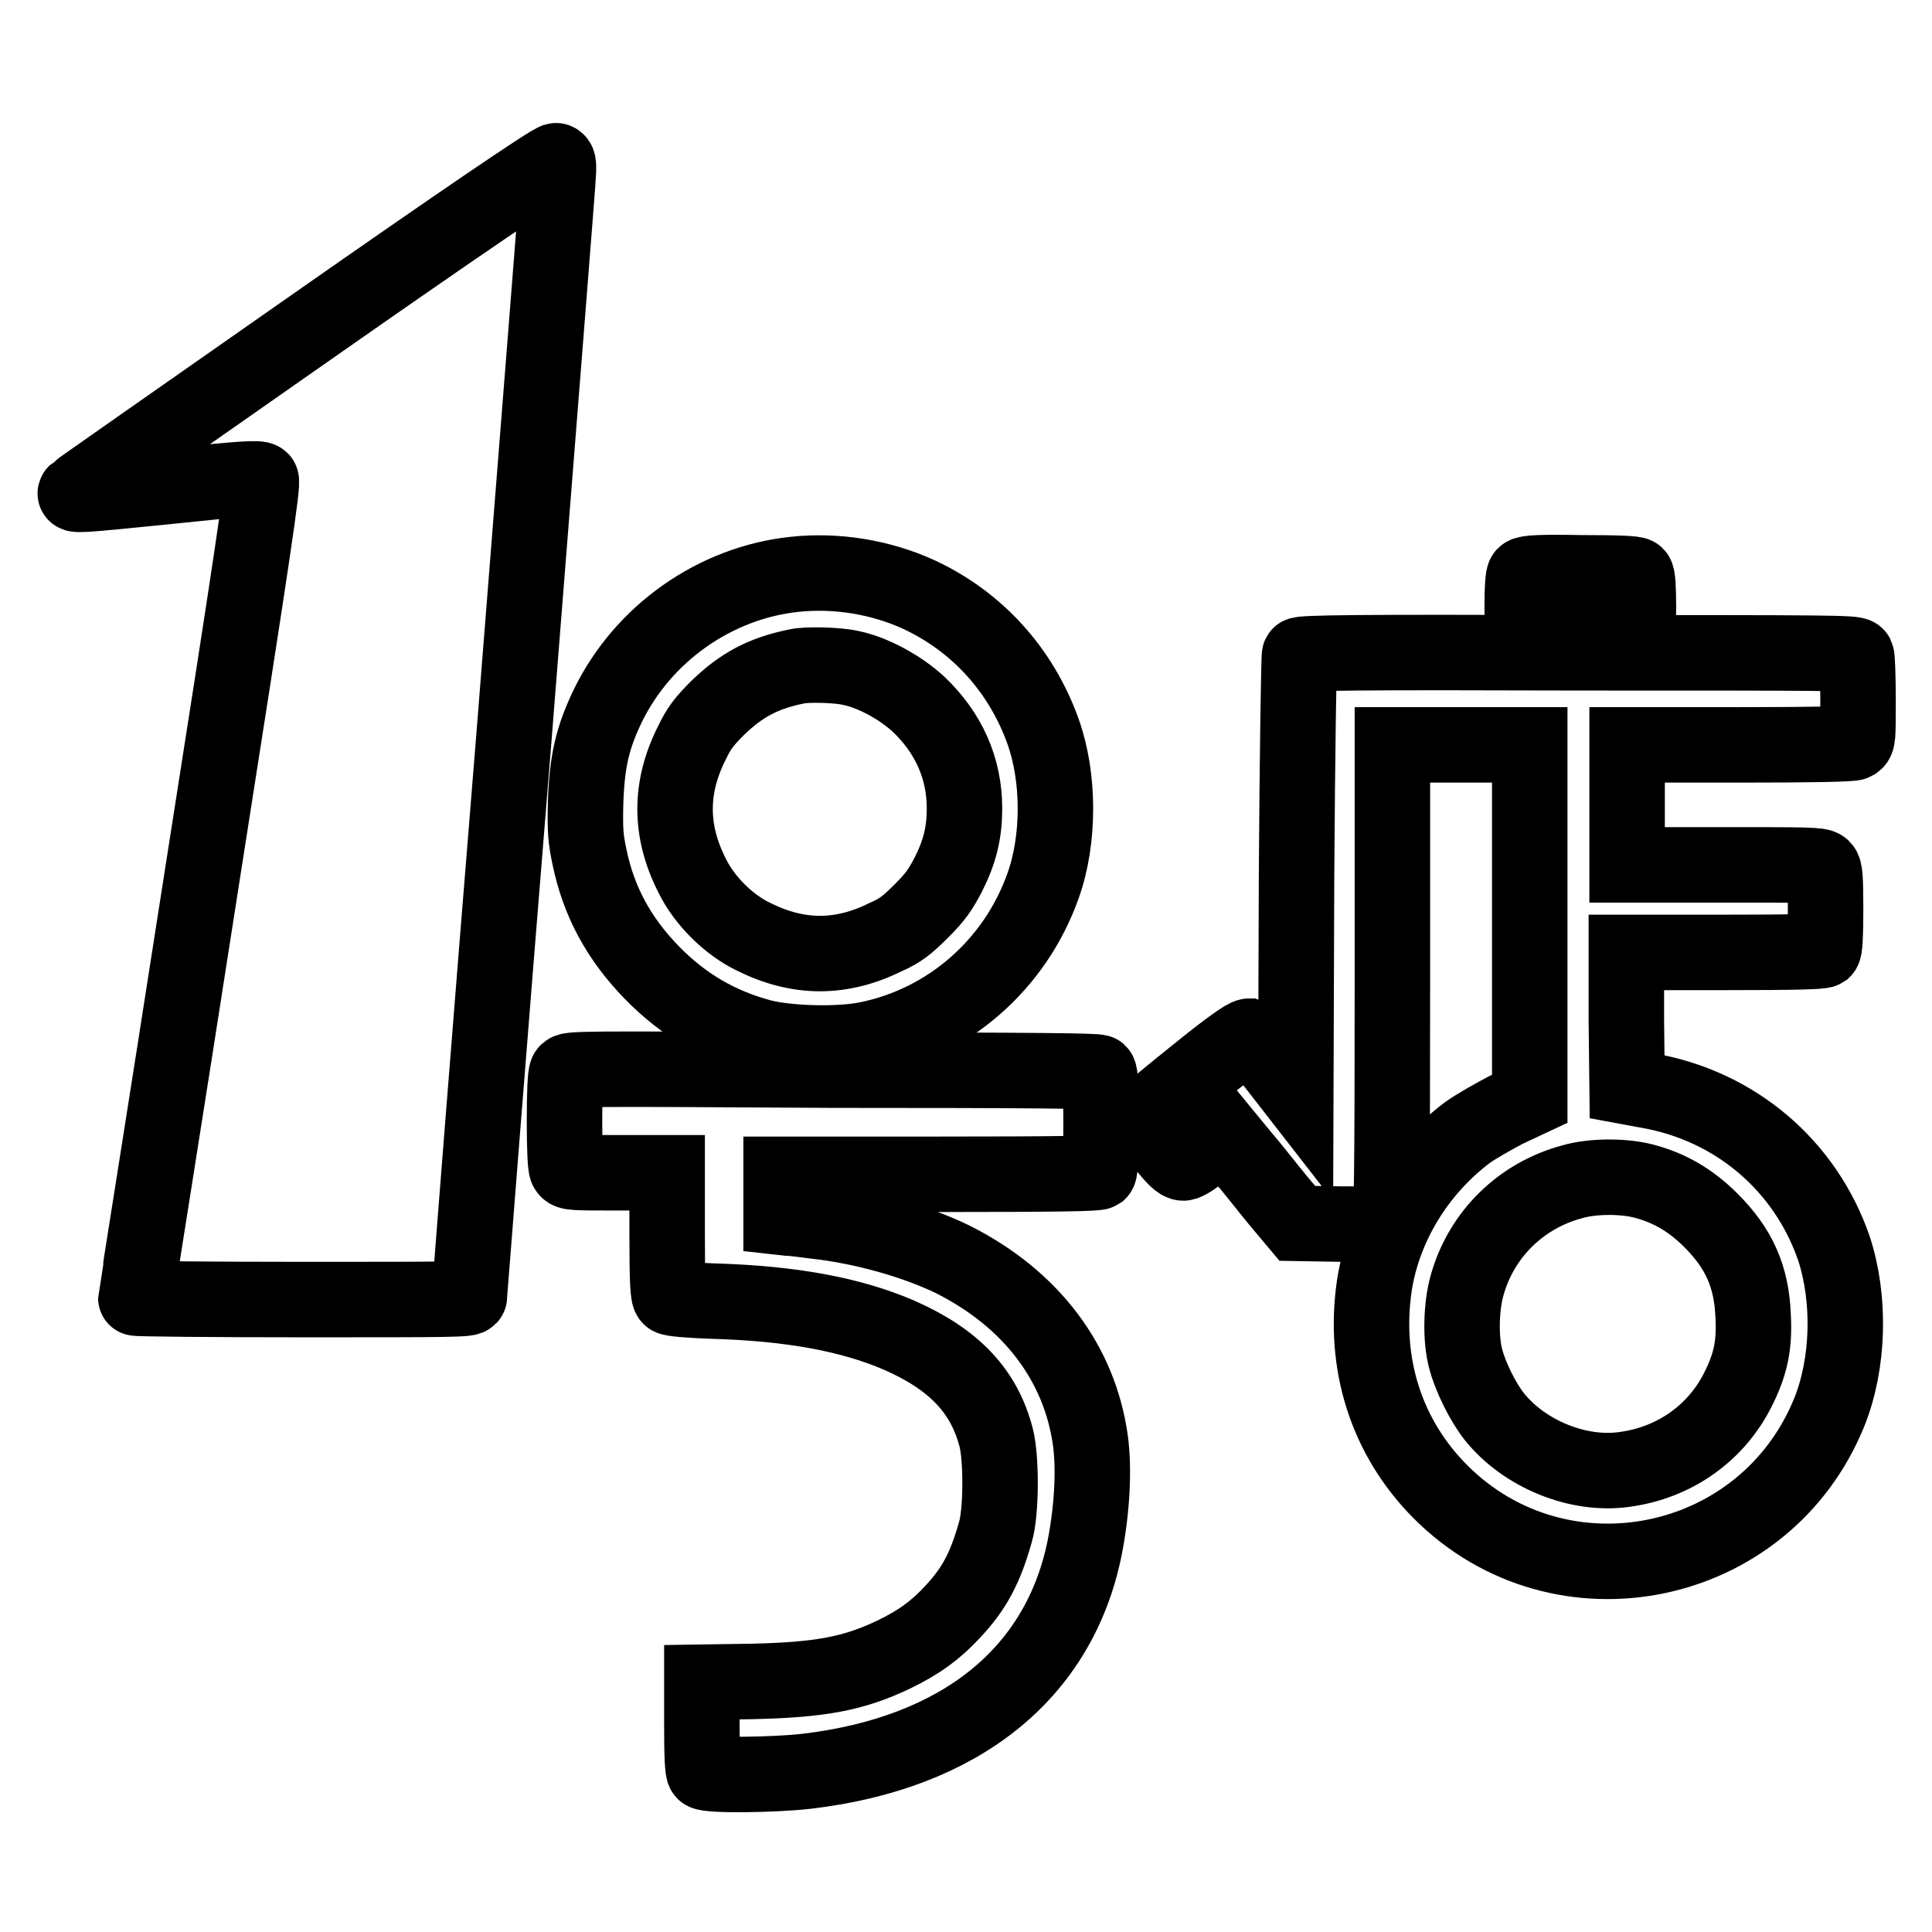
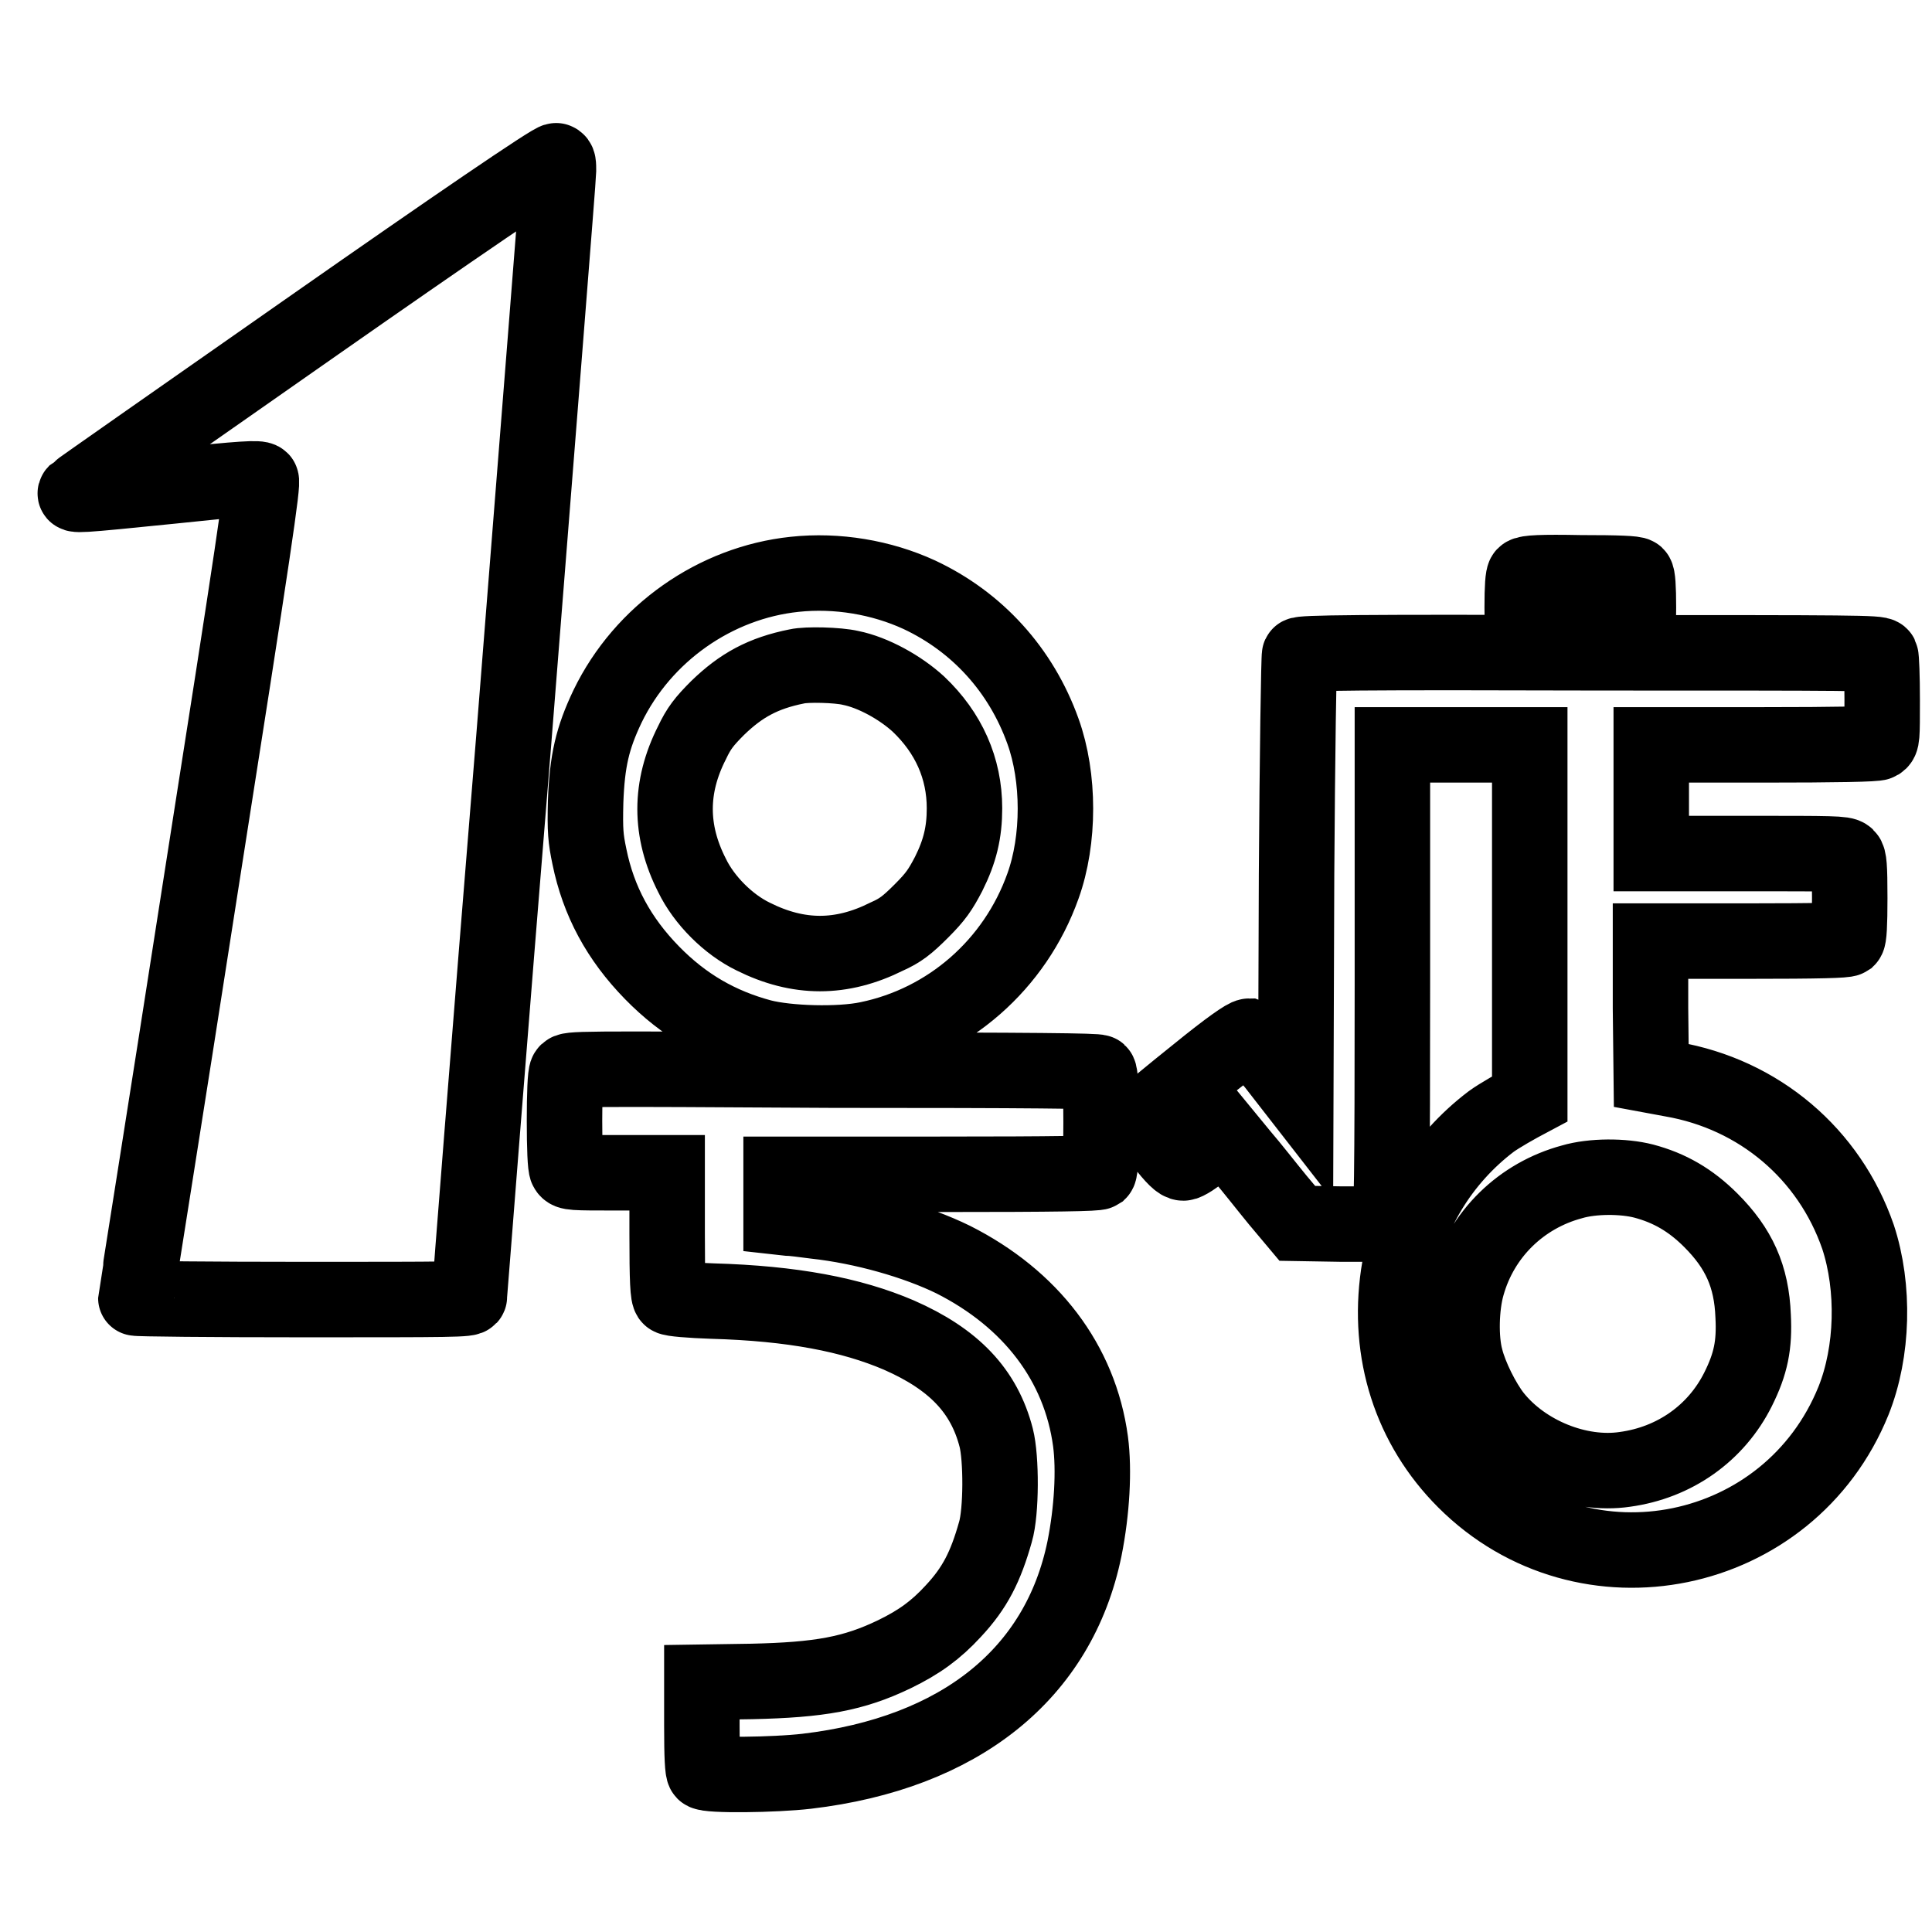
<svg xmlns="http://www.w3.org/2000/svg" version="1.1" x="0px" y="0px" viewBox="0 0 256 256" enable-background="new 0 0 256 256" xml:space="preserve">
  <g>
    <g>
-       <path stroke-width="10" fill-opacity="0" stroke="#000000" d="M41.9,42.9C24.6,55,10.3,65,10.1,65.2c-0.5,0.5-0.1,0.5,12.7-0.8c9.4-1,11.5-1.1,11.8-0.8c0.3,0.3-0.9,8.5-8.1,54.3c-4.6,29.6-8.5,53.9-8.5,54.1c0,0.1,10,0.2,22.1,0.2c19.9,0,22.1,0,22.1-0.4c0-0.2,2.6-33.6,5.9-74.1c3.2-40.5,5.9-74.3,5.9-75c0-1,0-1.3-0.3-1.4C73.5,21,59.2,30.8,41.9,42.9z M105.3,76.1c-10.5,1.1-20.1,7.8-24.8,17.5c-2,4.2-2.7,7.2-2.9,12.6c-0.1,3.9,0,4.9,0.5,7.3c1.2,5.9,3.9,10.9,8.3,15.4c4.2,4.3,8.9,7,14.5,8.5c3.5,0.9,10.3,1.1,14.1,0.3c10.7-2.2,19.5-9.9,23.2-20.3c2.2-6.1,2.2-14.4,0-20.5c-2.9-8.1-8.7-14.5-16.4-18.1C116.8,76.5,110.9,75.5,105.3,76.1z M112.7,88.5c3,0.6,6.6,2.6,9,4.8c4,3.8,6.1,8.5,6.1,13.8c0,3.2-0.6,5.7-2.1,8.7c-1.1,2.1-1.7,3-3.6,4.9c-1.9,1.9-2.8,2.6-4.6,3.4c-6,3-11.7,3-17.7,0c-3.3-1.6-6.5-4.8-8.1-8.1c-3-5.9-3-11.7,0-17.6c0.9-1.9,1.6-2.8,3.4-4.6c3.1-3,6-4.6,10.5-5.5C106.9,88,111,88.1,112.7,88.5L112.7,88.5z M202,76.2c-0.2,0.2-0.3,1.6-0.3,4.3c0,2.7,0.1,4.1,0.3,4.3c0.2,0.2,2.3,0.3,7.4,0.3c5.2,0,7.2-0.1,7.4-0.3c0.2-0.2,0.3-1.6,0.3-4.3c0-2.7-0.1-4.1-0.3-4.3c-0.2-0.2-2.3-0.3-7.4-0.3C204.3,75.8,202.3,75.9,202,76.2z M172.2,86.8c-0.1,0.2-0.3,13.3-0.4,29.1l-0.1,28.7l-2.8-3.6c-1.7-2.1-3.1-3.6-3.4-3.7c-0.4,0-2.6,1.5-6.9,5c-3.5,2.8-6.4,5.2-6.5,5.4c-0.4,0.6-0.2,1,1.9,3.7c1.6,2,2.3,2.7,2.8,2.7c0.4,0,1.6-0.8,3-1.9l2.4-1.9l2.3,2.8c1.3,1.5,3.4,4.2,4.8,5.9l2.6,3.1l5.9,0.1c4.2,0,6.1,0,6.3-0.2c0.3-0.3,0.4-5.4,0.4-31.8V98.7h18.2v23.4l0,23.5l-3.2,1.5c-1.7,0.9-4,2.2-5.1,3c-6.6,5-11.1,12.4-12.3,20.3c-1.5,10.3,1.6,20.1,8.8,27.3c15.9,15.9,43,10.4,51.5-10.6c2.6-6.5,2.8-15,0.6-21.7c-3.8-11-13.1-18.9-24.7-20.9l-2.7-0.5l-0.1-8.9l0-8.9h12.9c9.6,0,12.9-0.1,13.2-0.3c0.2-0.2,0.3-1.8,0.3-5.4c0-4.3-0.1-5.2-0.4-5.5c-0.4-0.4-1.9-0.4-13.2-0.4h-12.7V98.7h14.8c9.7,0,15-0.1,15.3-0.3c0.5-0.3,0.5-0.6,0.5-5.7c0-3-0.1-5.6-0.2-5.8c-0.2-0.4-3.6-0.4-36.8-0.4C180,86.4,172.3,86.5,172.2,86.8L172.2,86.8z M217.8,156.5c3.4,0.9,6.2,2.5,8.9,5.2c3.7,3.7,5.4,7.4,5.6,12.7c0.2,3.8-0.3,6.3-2,9.7c-2.9,5.8-8.4,9.7-15,10.6c-6.1,0.9-13.3-2-17.3-7c-1.5-1.9-3.2-5.3-3.8-7.7c-0.7-2.6-0.6-6.9,0.2-9.7c1.9-6.8,7.2-11.9,13.9-13.7C211,155.8,215.1,155.8,217.8,156.5L217.8,156.5z M75.1,142.1c-0.2,0.3-0.3,2.9-0.3,6.4c0,3.5,0.1,6.1,0.3,6.4c0.3,0.5,0.7,0.5,6.8,0.5h6.5v8.1c0,6.2,0.1,8.2,0.4,8.4c0.2,0.2,2.7,0.4,5.6,0.5c10.6,0.3,18.4,1.8,24.7,4.5c7.3,3.2,11.3,7.4,12.9,13.6c0.7,2.7,0.7,9.8-0.1,12.5c-1.3,4.6-2.7,7.4-5.6,10.5c-2.3,2.5-4.5,4.1-7.8,5.7c-5.4,2.6-9.9,3.4-18.9,3.6l-6.6,0.1v5.8c0,4.1,0.1,5.9,0.3,6.1c0.5,0.5,9.3,0.4,13.6-0.1c20.3-2.4,33.4-12.9,36.8-29.5c1-5,1.3-10.4,0.8-14.2c-1.4-10.4-7.9-18.9-18.2-24.1c-4.9-2.4-11.9-4.4-18.3-5.1c-1.5-0.2-3.1-0.4-3.6-0.4l-0.9-0.1v-5.7h20.9c15.9,0,20.9-0.1,21.2-0.3c0.2-0.2,0.3-2.1,0.3-6.6c0-4.5-0.1-6.4-0.3-6.6c-0.2-0.2-8.5-0.3-35.3-0.3C76.1,141.6,75.4,141.6,75.1,142.1L75.1,142.1z" />
+       <path stroke-width="10" fill-opacity="0" stroke="#000000" d="M41.9,42.9C24.6,55,10.3,65,10.1,65.2c-0.5,0.5-0.1,0.5,12.7-0.8c9.4-1,11.5-1.1,11.8-0.8c0.3,0.3-0.9,8.5-8.1,54.3c-4.6,29.6-8.5,53.9-8.5,54.1c0,0.1,10,0.2,22.1,0.2c19.9,0,22.1,0,22.1-0.4c0-0.2,2.6-33.6,5.9-74.1c3.2-40.5,5.9-74.3,5.9-75c0-1,0-1.3-0.3-1.4C73.5,21,59.2,30.8,41.9,42.9z M105.3,76.1c-10.5,1.1-20.1,7.8-24.8,17.5c-2,4.2-2.7,7.2-2.9,12.6c-0.1,3.9,0,4.9,0.5,7.3c1.2,5.9,3.9,10.9,8.3,15.4c4.2,4.3,8.9,7,14.5,8.5c3.5,0.9,10.3,1.1,14.1,0.3c10.7-2.2,19.5-9.9,23.2-20.3c2.2-6.1,2.2-14.4,0-20.5c-2.9-8.1-8.7-14.5-16.4-18.1C116.8,76.5,110.9,75.5,105.3,76.1z M112.7,88.5c3,0.6,6.6,2.6,9,4.8c4,3.8,6.1,8.5,6.1,13.8c0,3.2-0.6,5.7-2.1,8.7c-1.1,2.1-1.7,3-3.6,4.9c-1.9,1.9-2.8,2.6-4.6,3.4c-6,3-11.7,3-17.7,0c-3.3-1.6-6.5-4.8-8.1-8.1c-3-5.9-3-11.7,0-17.6c0.9-1.9,1.6-2.8,3.4-4.6c3.1-3,6-4.6,10.5-5.5C106.9,88,111,88.1,112.7,88.5L112.7,88.5z M202,76.2c-0.2,0.2-0.3,1.6-0.3,4.3c0,2.7,0.1,4.1,0.3,4.3c0.2,0.2,2.3,0.3,7.4,0.3c5.2,0,7.2-0.1,7.4-0.3c0.2-0.2,0.3-1.6,0.3-4.3c0-2.7-0.1-4.1-0.3-4.3c-0.2-0.2-2.3-0.3-7.4-0.3C204.3,75.8,202.3,75.9,202,76.2z M172.2,86.8c-0.1,0.2-0.3,13.3-0.4,29.1l-0.1,28.7l-2.8-3.6c-1.7-2.1-3.1-3.6-3.4-3.7c-0.4,0-2.6,1.5-6.9,5c-3.5,2.8-6.4,5.2-6.5,5.4c-0.4,0.6-0.2,1,1.9,3.7c1.6,2,2.3,2.7,2.8,2.7c0.4,0,1.6-0.8,3-1.9l2.4-1.9l2.3,2.8c1.3,1.5,3.4,4.2,4.8,5.9l2.6,3.1l5.9,0.1c4.2,0,6.1,0,6.3-0.2c0.3-0.3,0.4-5.4,0.4-31.8V98.7h18.2v23.4l0,23.5c-1.7,0.9-4,2.2-5.1,3c-6.6,5-11.1,12.4-12.3,20.3c-1.5,10.3,1.6,20.1,8.8,27.3c15.9,15.9,43,10.4,51.5-10.6c2.6-6.5,2.8-15,0.6-21.7c-3.8-11-13.1-18.9-24.7-20.9l-2.7-0.5l-0.1-8.9l0-8.9h12.9c9.6,0,12.9-0.1,13.2-0.3c0.2-0.2,0.3-1.8,0.3-5.4c0-4.3-0.1-5.2-0.4-5.5c-0.4-0.4-1.9-0.4-13.2-0.4h-12.7V98.7h14.8c9.7,0,15-0.1,15.3-0.3c0.5-0.3,0.5-0.6,0.5-5.7c0-3-0.1-5.6-0.2-5.8c-0.2-0.4-3.6-0.4-36.8-0.4C180,86.4,172.3,86.5,172.2,86.8L172.2,86.8z M217.8,156.5c3.4,0.9,6.2,2.5,8.9,5.2c3.7,3.7,5.4,7.4,5.6,12.7c0.2,3.8-0.3,6.3-2,9.7c-2.9,5.8-8.4,9.7-15,10.6c-6.1,0.9-13.3-2-17.3-7c-1.5-1.9-3.2-5.3-3.8-7.7c-0.7-2.6-0.6-6.9,0.2-9.7c1.9-6.8,7.2-11.9,13.9-13.7C211,155.8,215.1,155.8,217.8,156.5L217.8,156.5z M75.1,142.1c-0.2,0.3-0.3,2.9-0.3,6.4c0,3.5,0.1,6.1,0.3,6.4c0.3,0.5,0.7,0.5,6.8,0.5h6.5v8.1c0,6.2,0.1,8.2,0.4,8.4c0.2,0.2,2.7,0.4,5.6,0.5c10.6,0.3,18.4,1.8,24.7,4.5c7.3,3.2,11.3,7.4,12.9,13.6c0.7,2.7,0.7,9.8-0.1,12.5c-1.3,4.6-2.7,7.4-5.6,10.5c-2.3,2.5-4.5,4.1-7.8,5.7c-5.4,2.6-9.9,3.4-18.9,3.6l-6.6,0.1v5.8c0,4.1,0.1,5.9,0.3,6.1c0.5,0.5,9.3,0.4,13.6-0.1c20.3-2.4,33.4-12.9,36.8-29.5c1-5,1.3-10.4,0.8-14.2c-1.4-10.4-7.9-18.9-18.2-24.1c-4.9-2.4-11.9-4.4-18.3-5.1c-1.5-0.2-3.1-0.4-3.6-0.4l-0.9-0.1v-5.7h20.9c15.9,0,20.9-0.1,21.2-0.3c0.2-0.2,0.3-2.1,0.3-6.6c0-4.5-0.1-6.4-0.3-6.6c-0.2-0.2-8.5-0.3-35.3-0.3C76.1,141.6,75.4,141.6,75.1,142.1L75.1,142.1z" />
    </g>
  </g>
</svg>